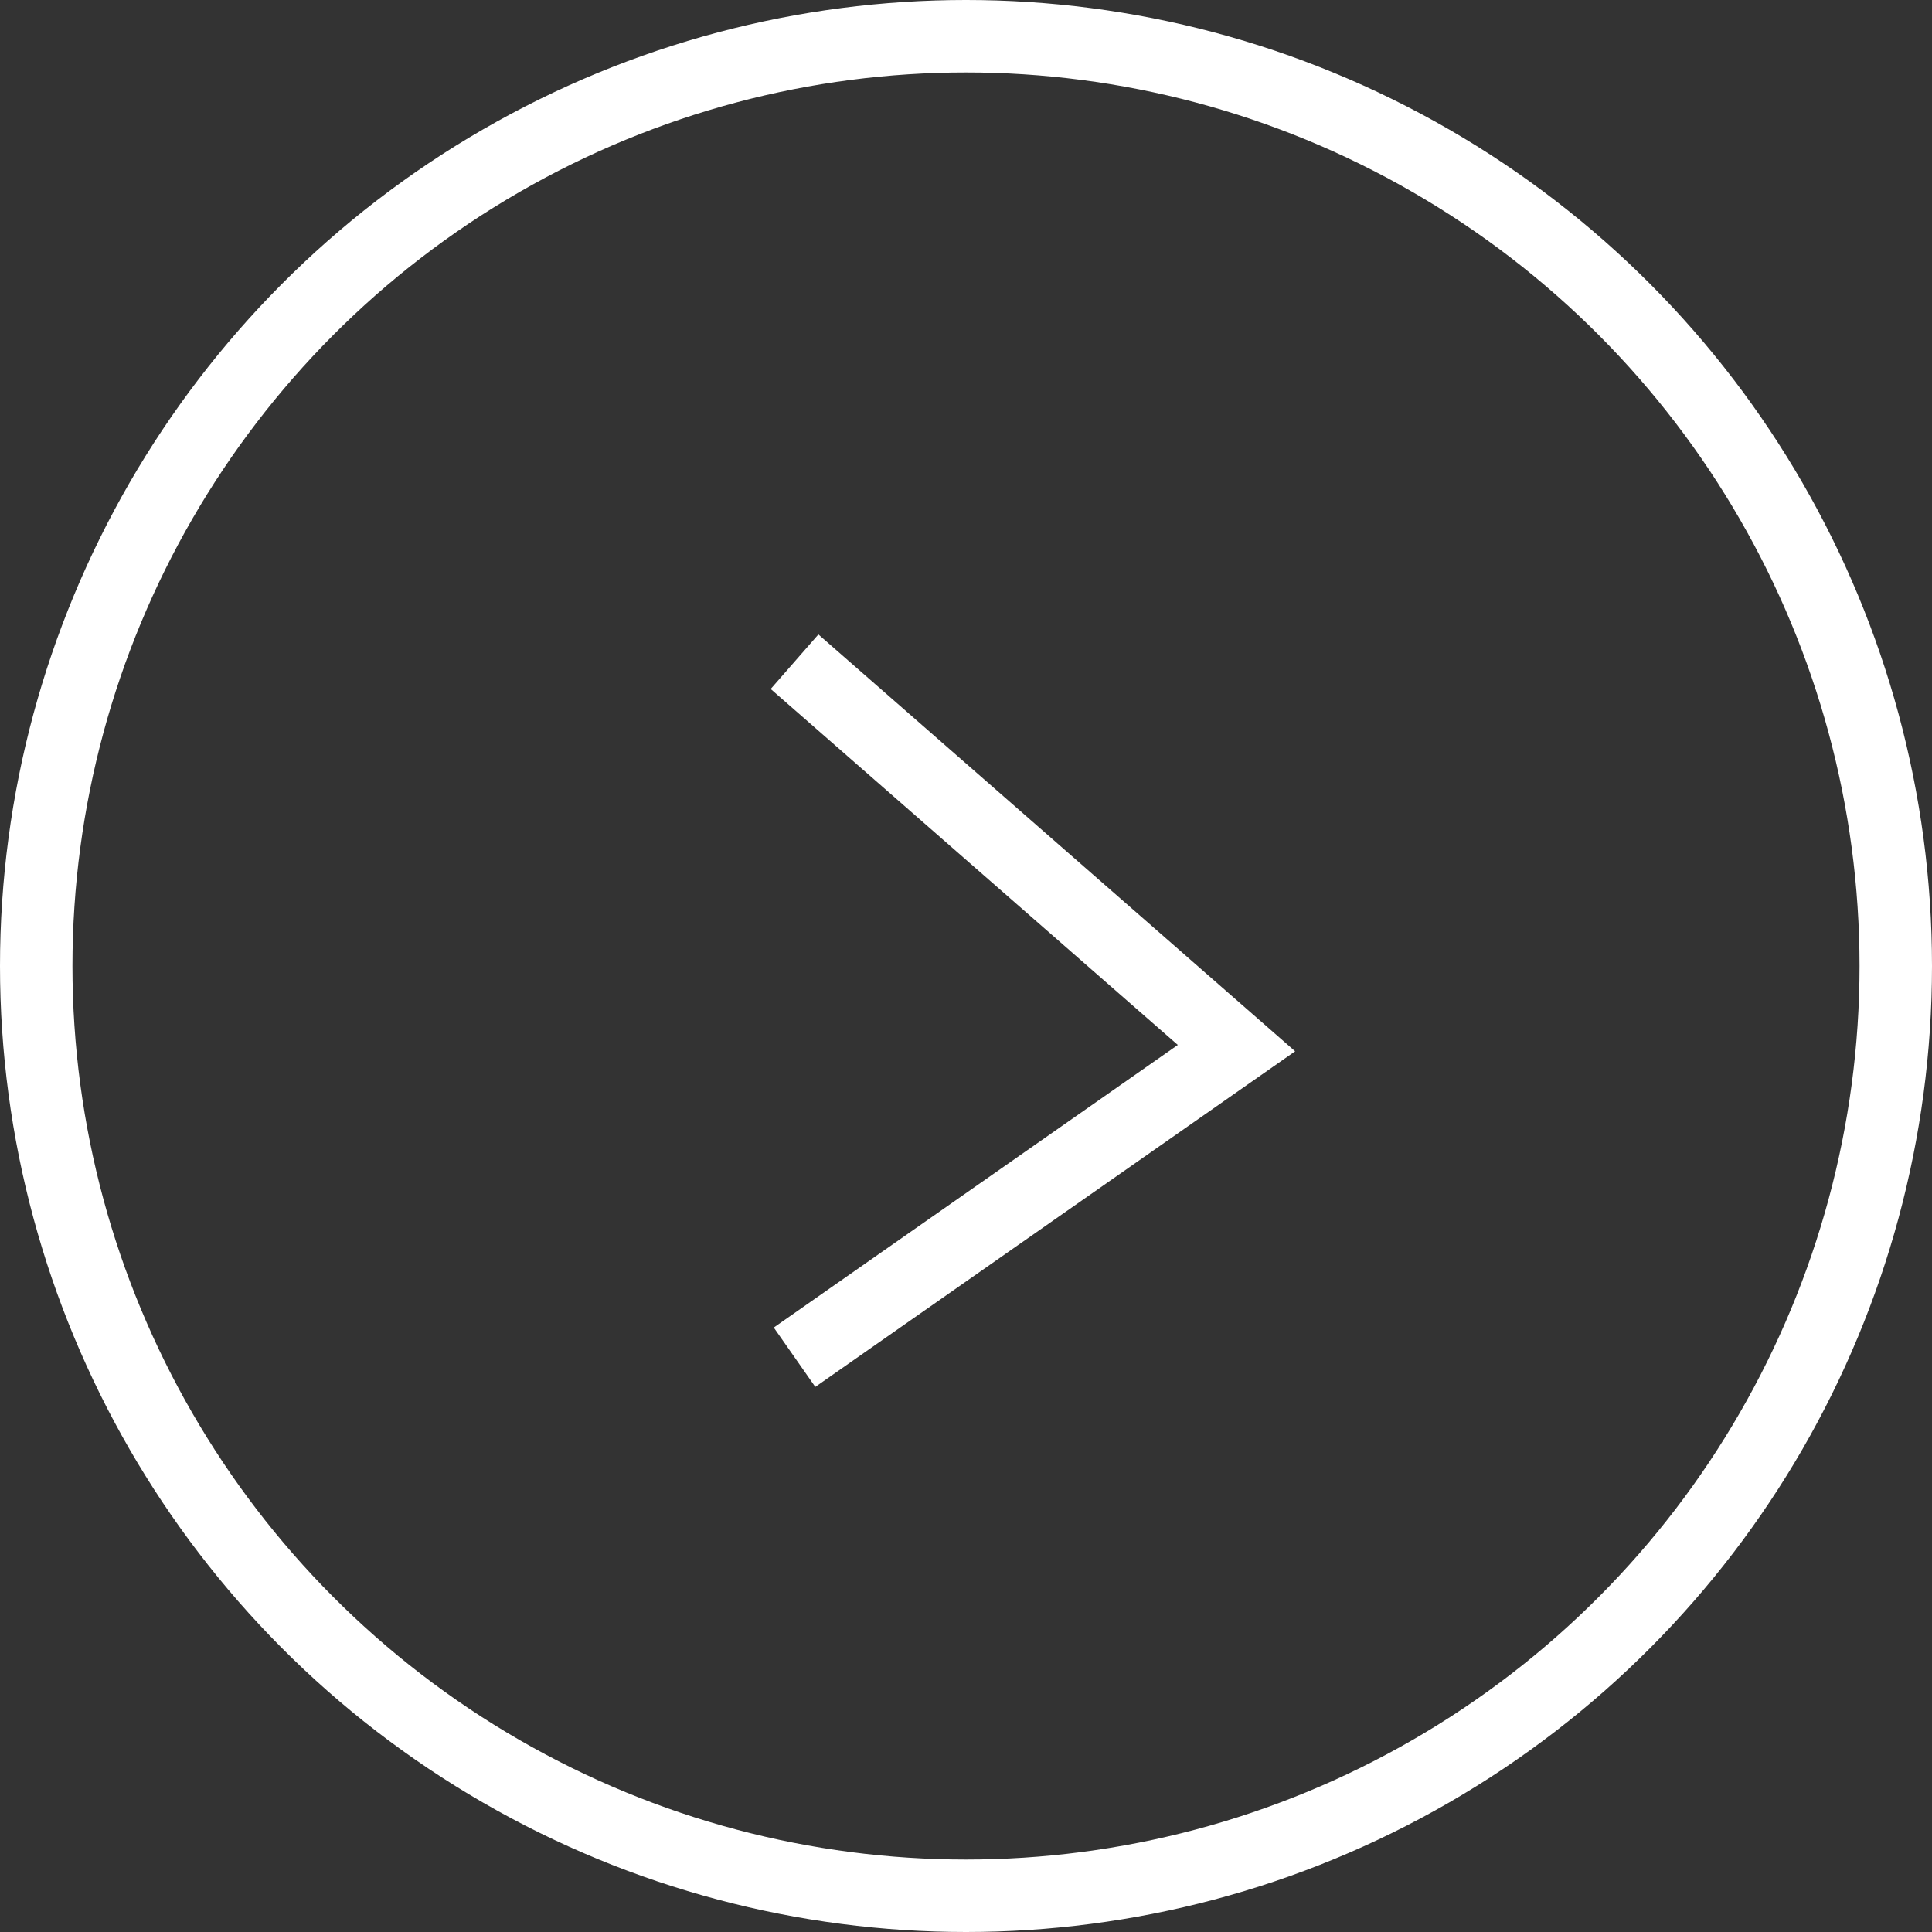
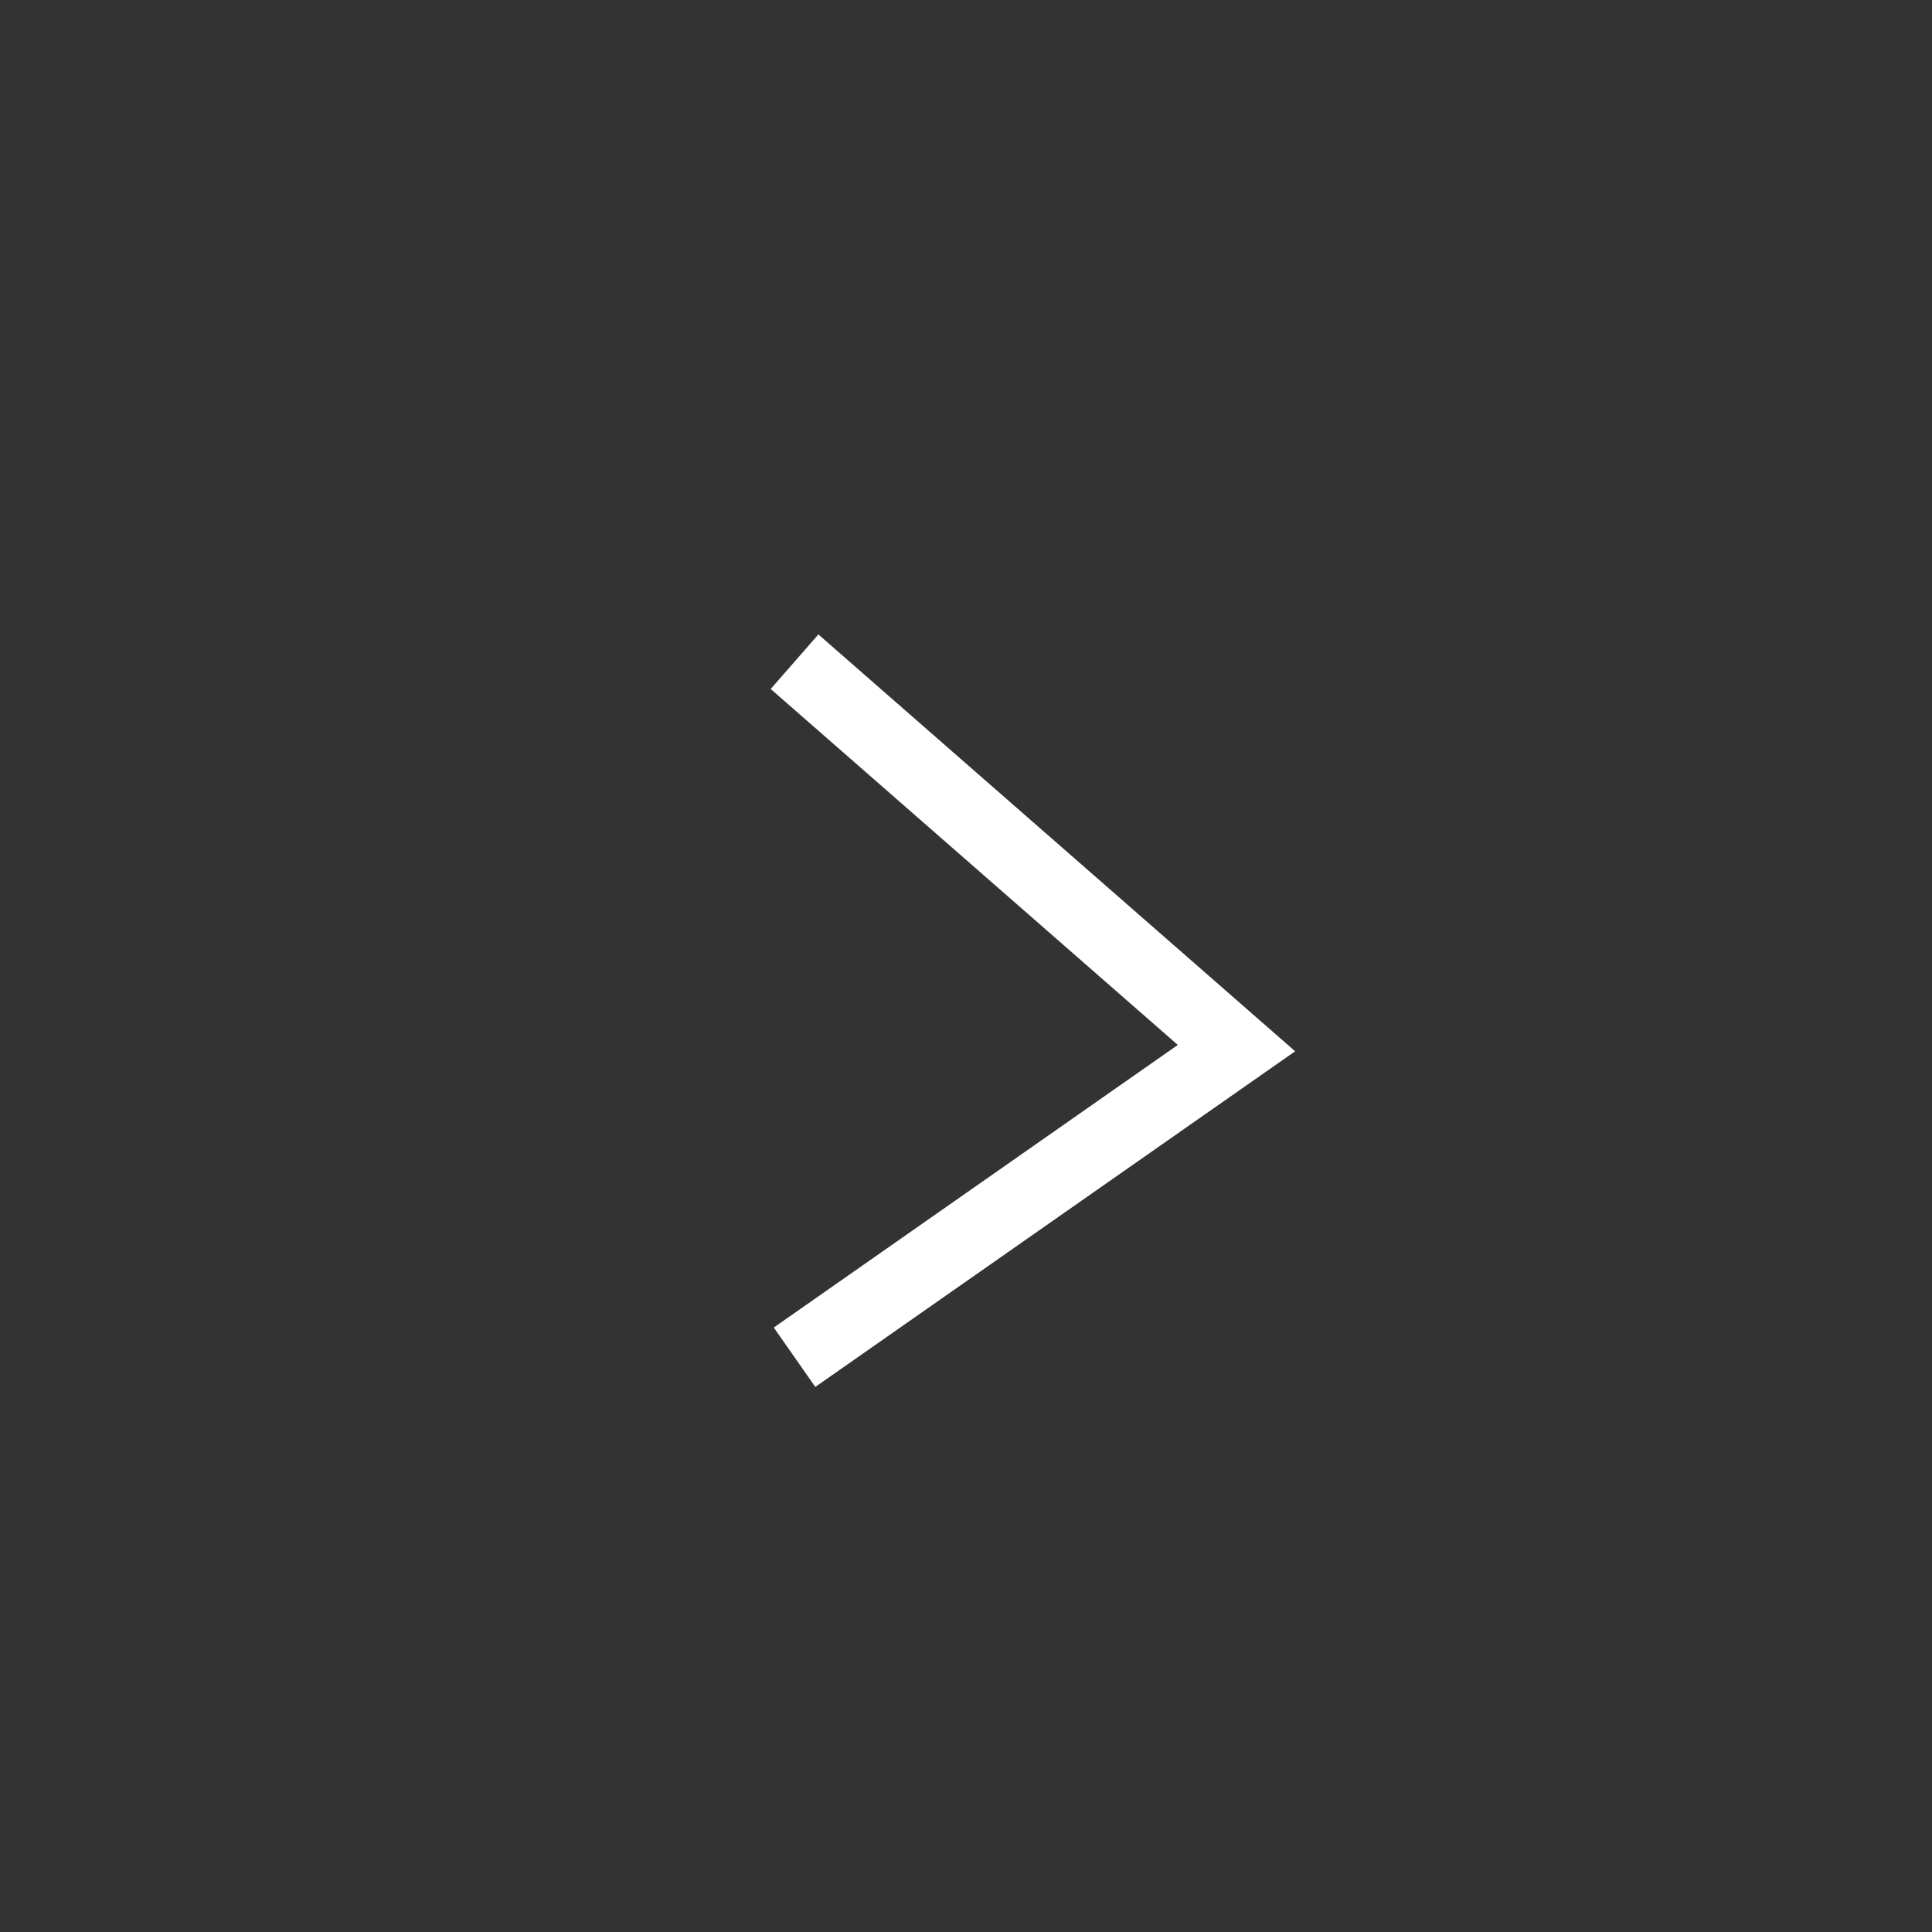
<svg xmlns="http://www.w3.org/2000/svg" width="80" height="80" viewBox="0 0 80 80">
  <rect x="0" y="0" width="80" height="80" fill="#333333" stroke="none" />
  <title>アートボード 23 のコピー 2</title>
  <g id="レイヤー_6" data-name="レイヤー 6">
-     <circle cx="40" cy="40" r="38.5" fill="none" stroke="#fff" stroke-miterlimit="10" stroke-width="3" />
    <polyline points="32.9 27.4 51.2 43.4 32.9 56.2" fill="none" stroke="#fff" stroke-miterlimit="10" stroke-width="3" />
  </g>
</svg>